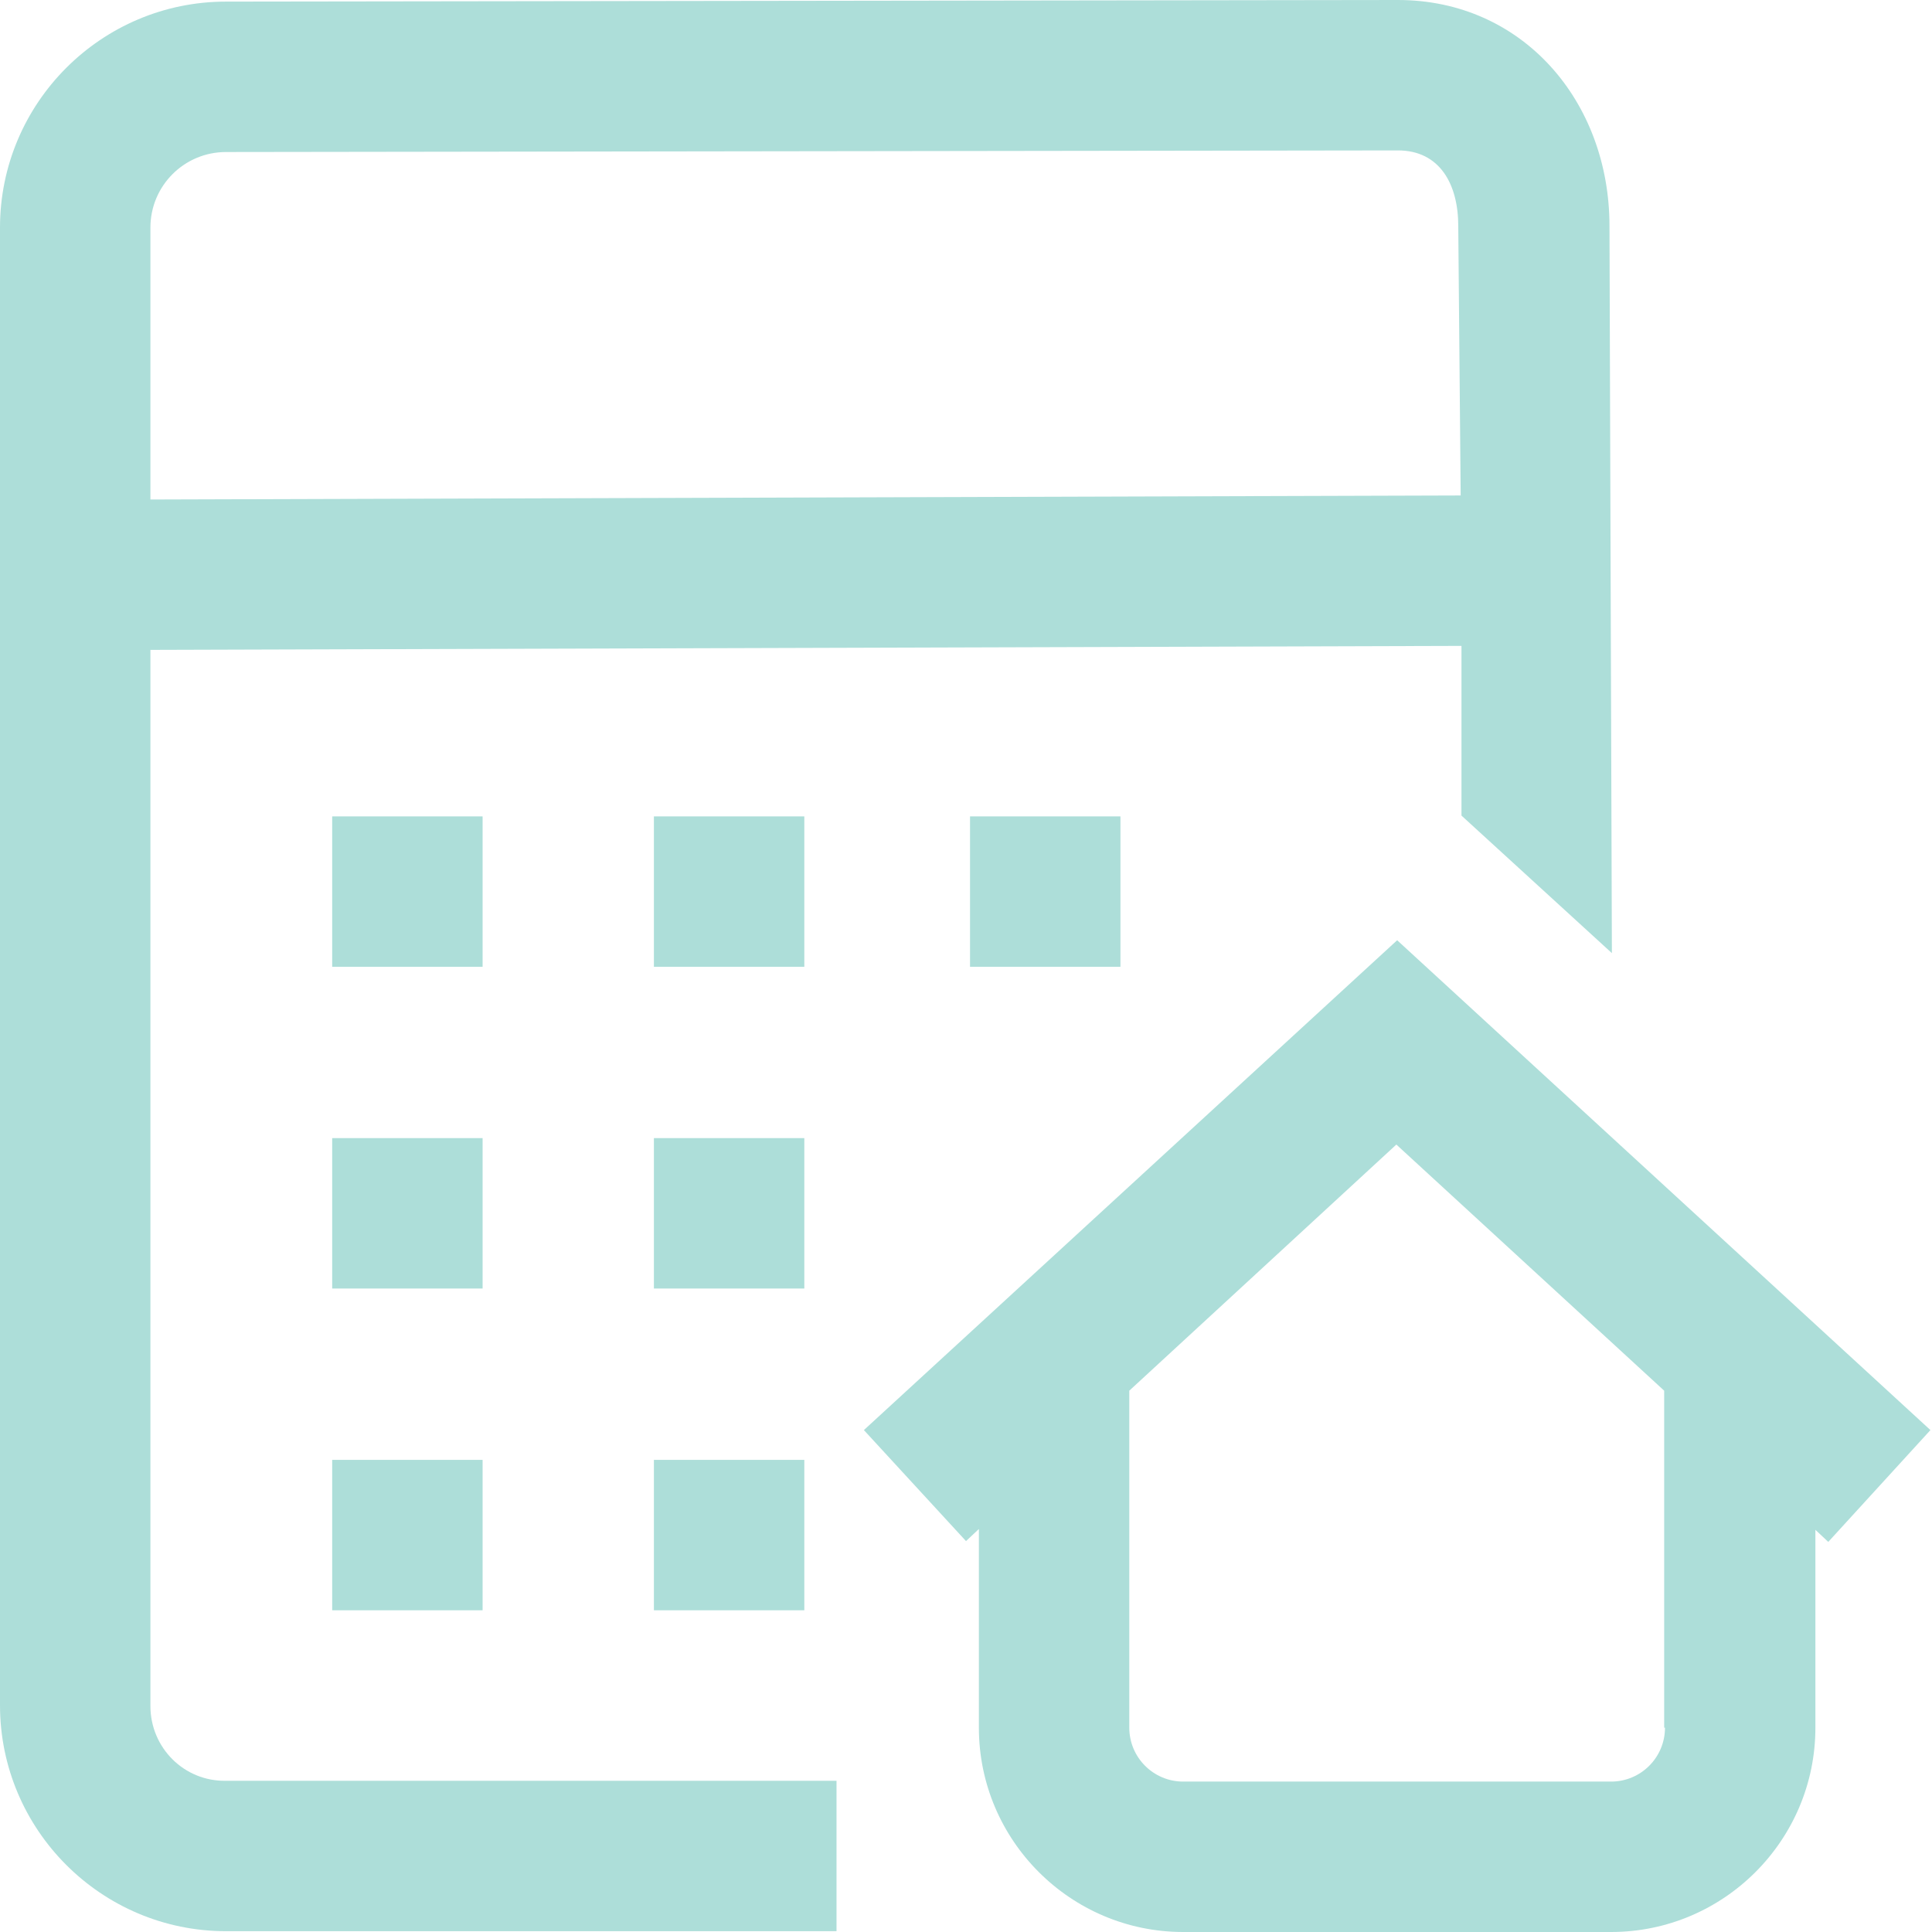
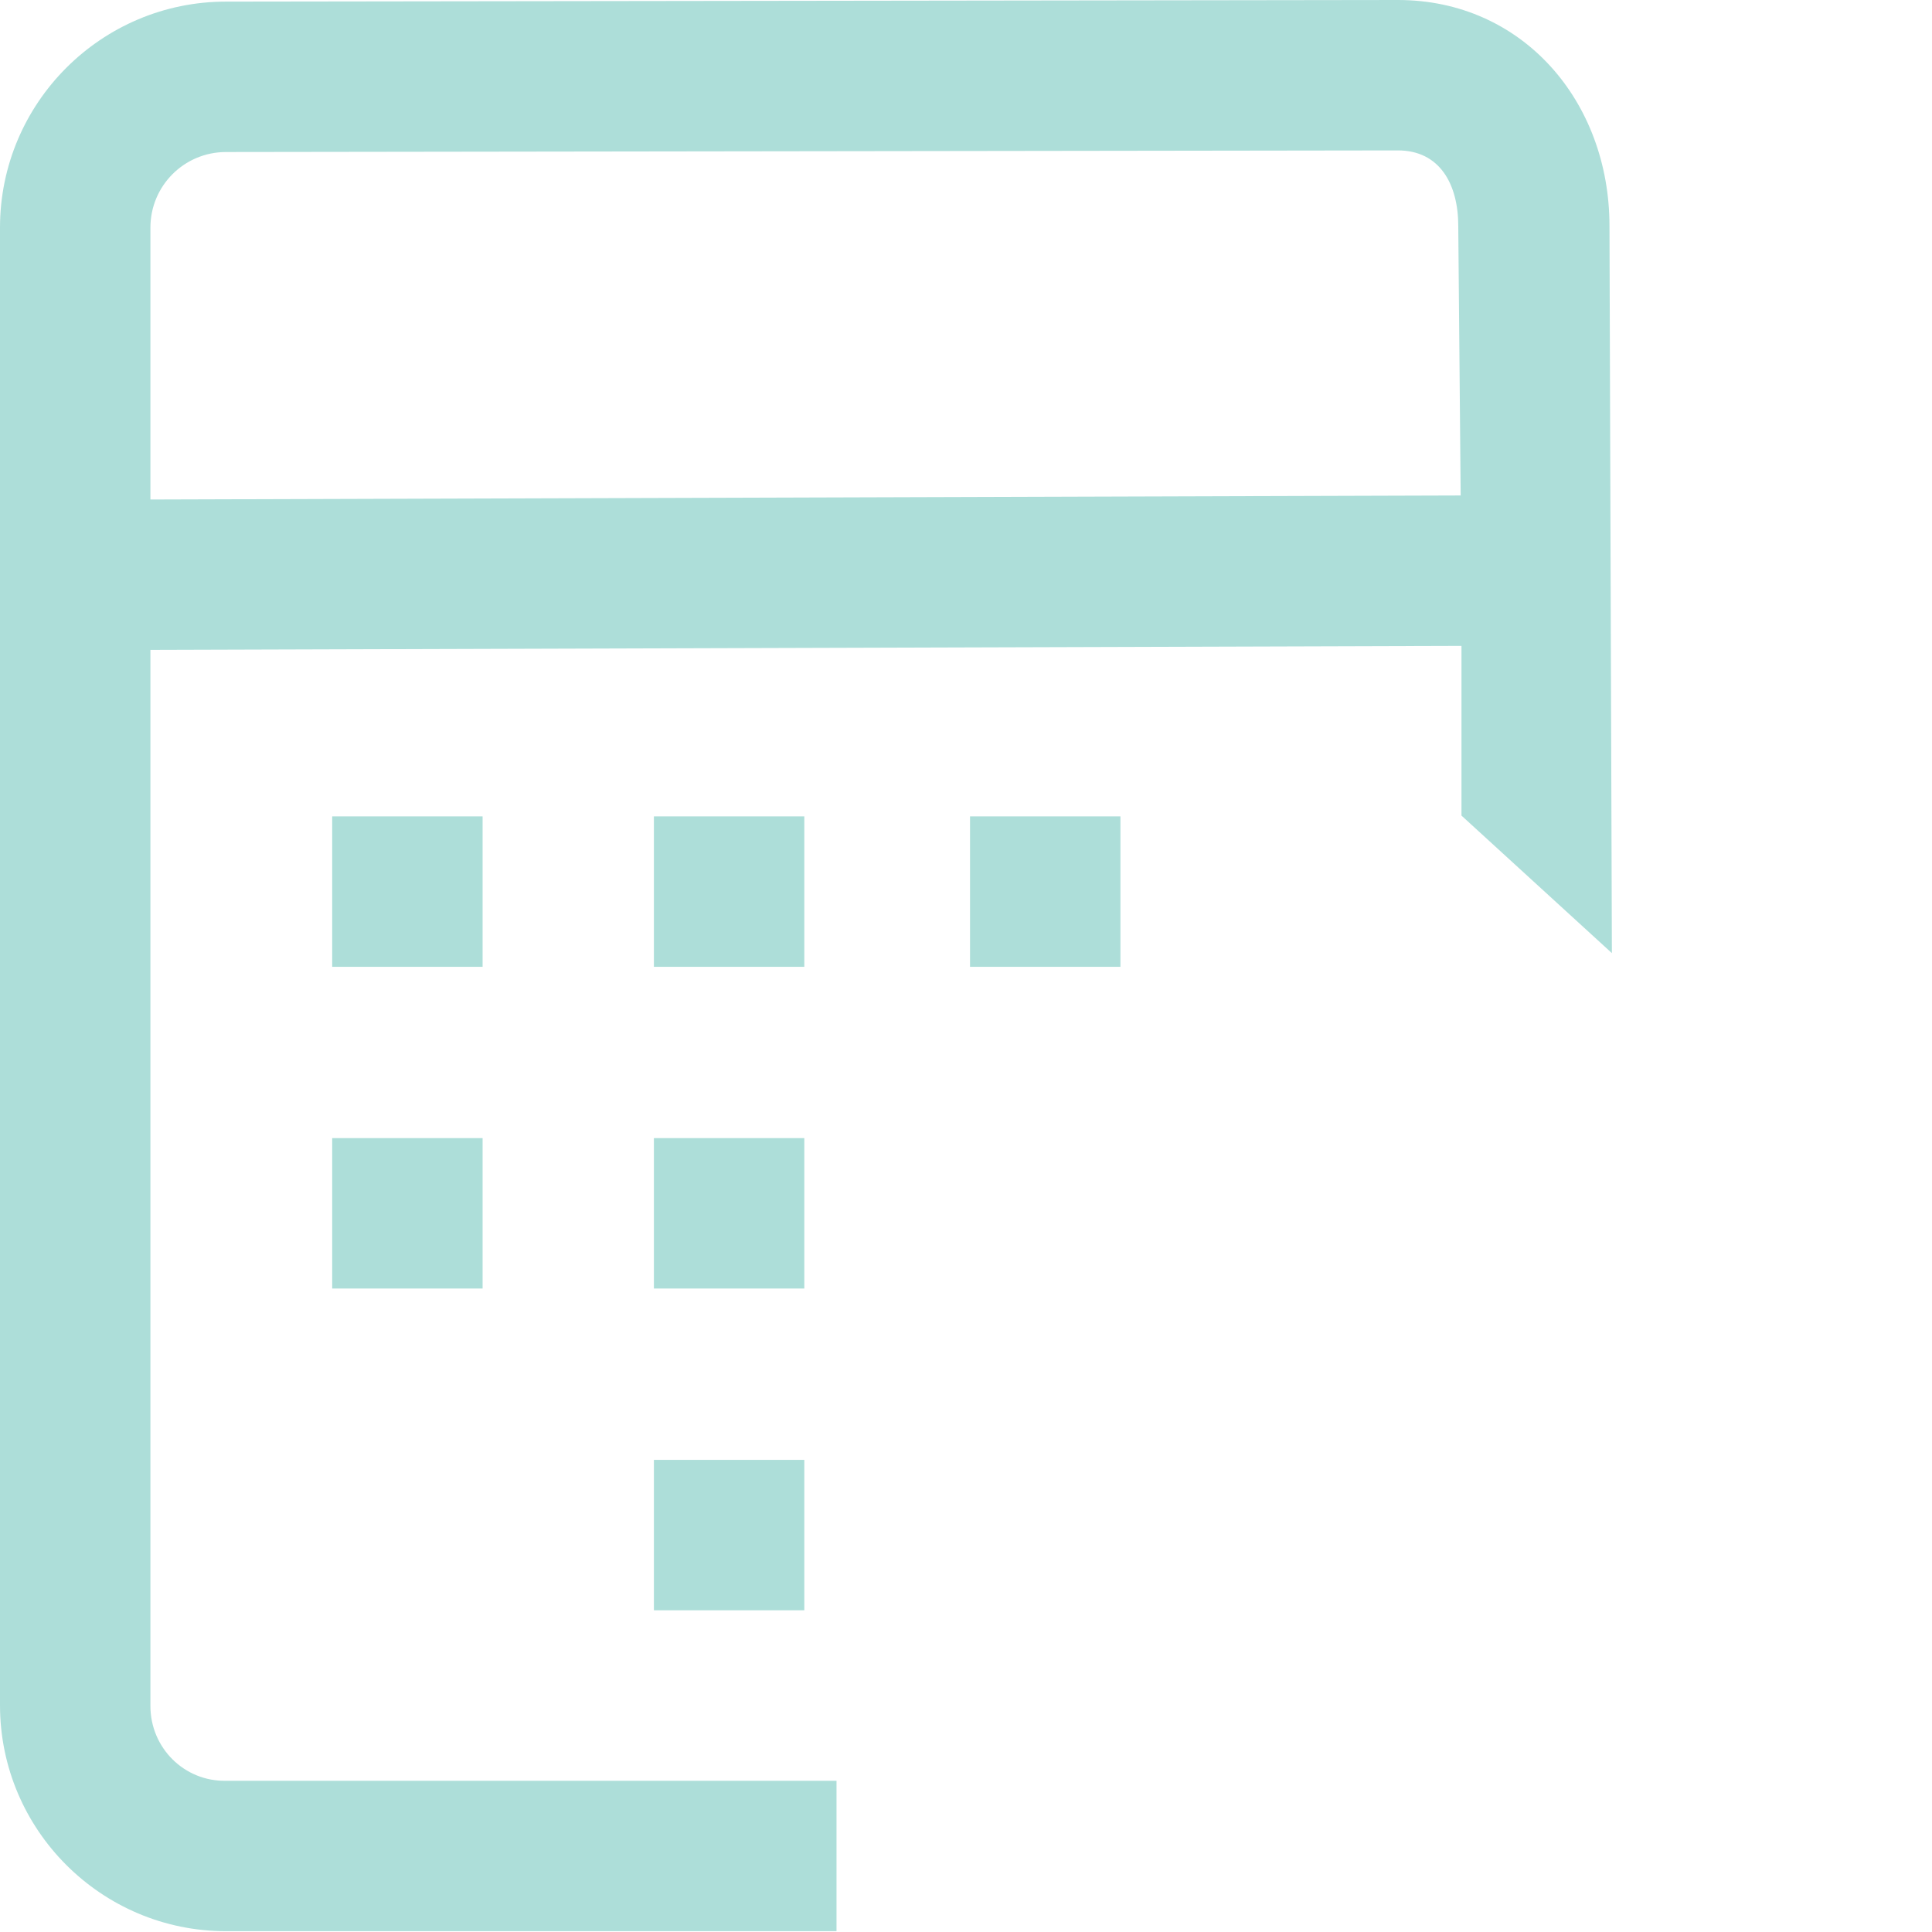
<svg xmlns="http://www.w3.org/2000/svg" width="48" height="48" viewBox="0 0 48 48" fill="none">
  <path d="M3.737 42.385V16.146L36.31 16.047V20.263L40.047 23.68L39.987 5.615C39.987 2.518 37.828 0 34.731 0L5.615 0.04C2.518 0.04 0 2.558 0 5.655V42.365C0 45.462 2.518 47.98 5.615 47.98H20.783V44.243H5.615C4.576 44.263 3.737 43.424 3.737 42.385ZM3.737 5.655C3.737 4.616 4.576 3.777 5.615 3.777L34.731 3.737C35.77 3.737 36.23 4.576 36.23 5.615L36.29 12.31L3.737 12.41V5.655Z" fill="#ADDED9" />
  <path d="M27.837 20.283H24.1V24.02H27.837V20.283Z" fill="#ADDED9" />
  <path d="M19.983 20.283H16.246V24.02H19.983V20.283Z" fill="#ADDED9" />
  <path d="M11.99 20.283H8.253V24.02H11.99V20.283Z" fill="#ADDED9" />
  <path d="M19.983 28.276H16.246V32.013H19.983V28.276Z" fill="#ADDED9" />
  <path d="M11.99 28.276H8.253V32.013H11.99V28.276Z" fill="#ADDED9" />
  <path d="M19.983 36.27H16.246V40.007H19.983V36.27Z" fill="#ADDED9" />
-   <path d="M11.99 36.27H8.253V40.007H11.99V36.27Z" fill="#ADDED9" />
-   <path d="M34.712 23.36L21.463 35.53L24 38.288L24.32 37.988V42.924C24.32 45.722 26.598 48 29.396 48H40.027C42.825 48 45.103 45.722 45.103 42.924V38.008L45.423 38.308L47.961 35.53L34.712 23.36ZM41.366 42.924C41.366 43.664 40.767 44.263 40.027 44.263H29.396C28.657 44.263 28.057 43.664 28.057 42.924V34.551L34.692 28.436L41.346 34.551V42.924H41.366Z" fill="#ADDED9" />
</svg>